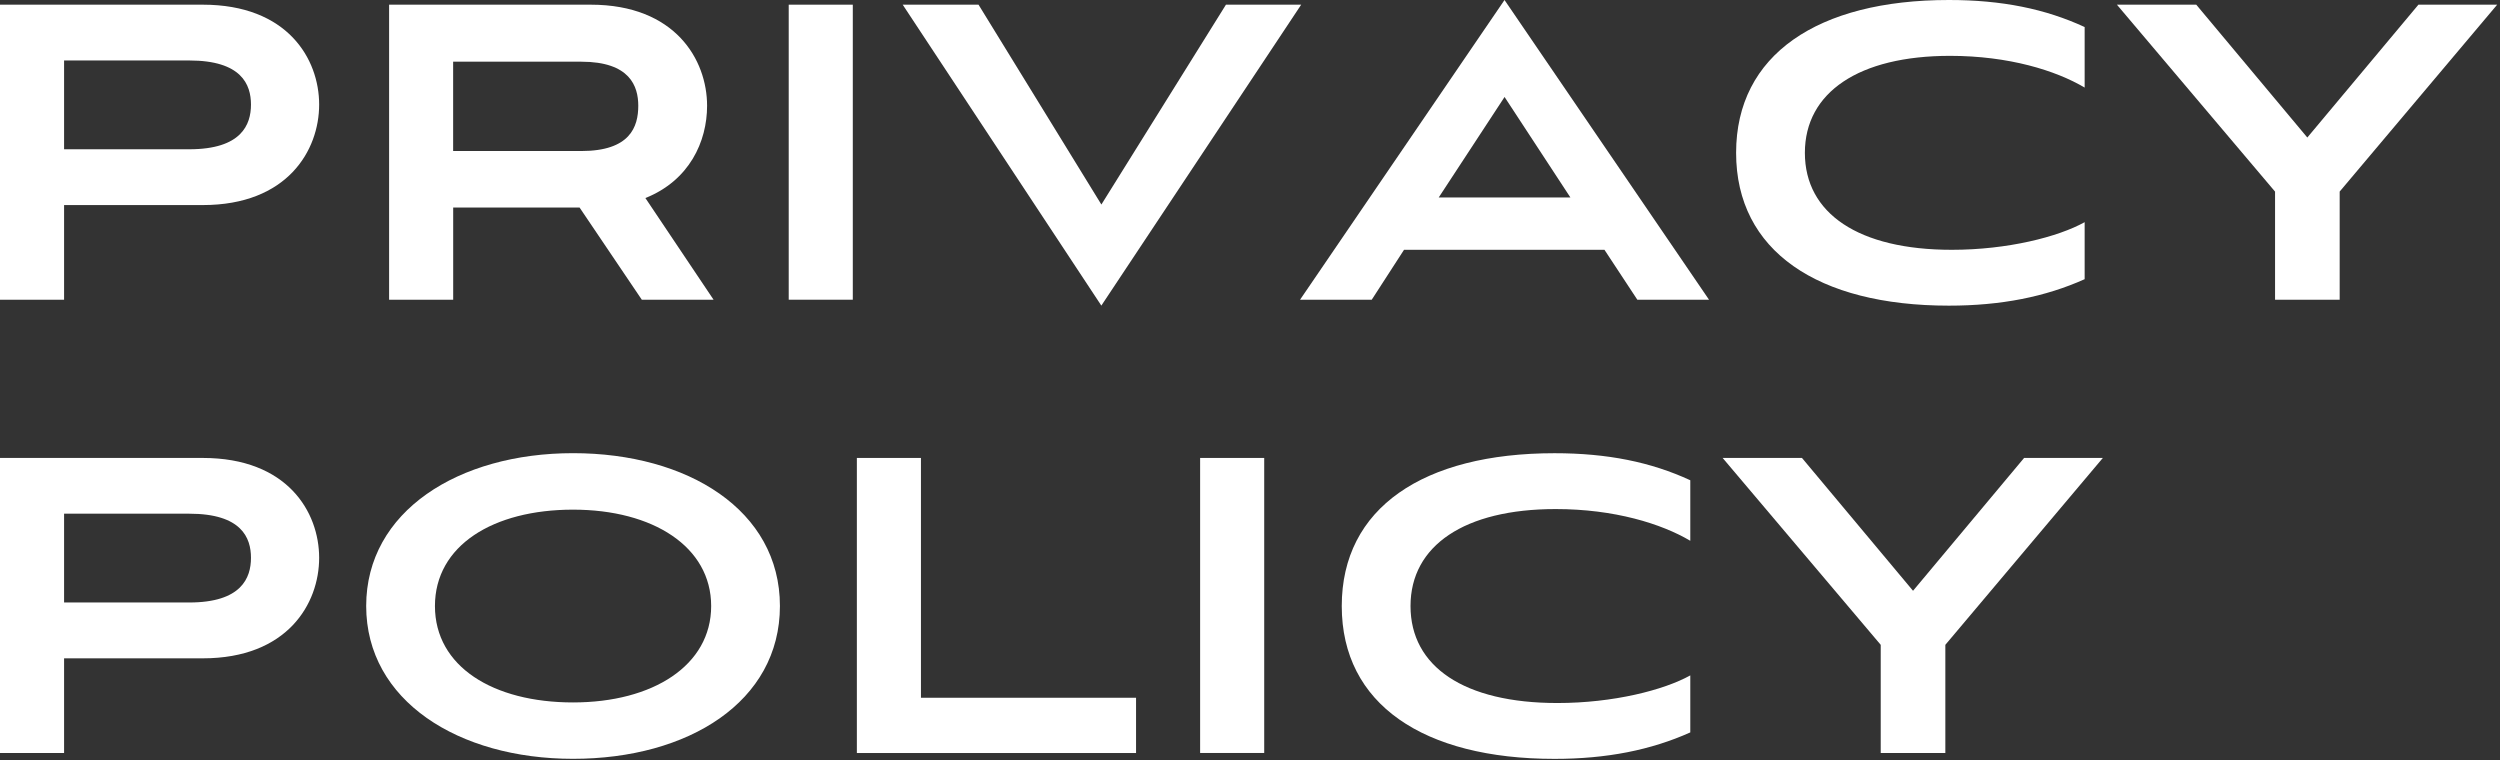
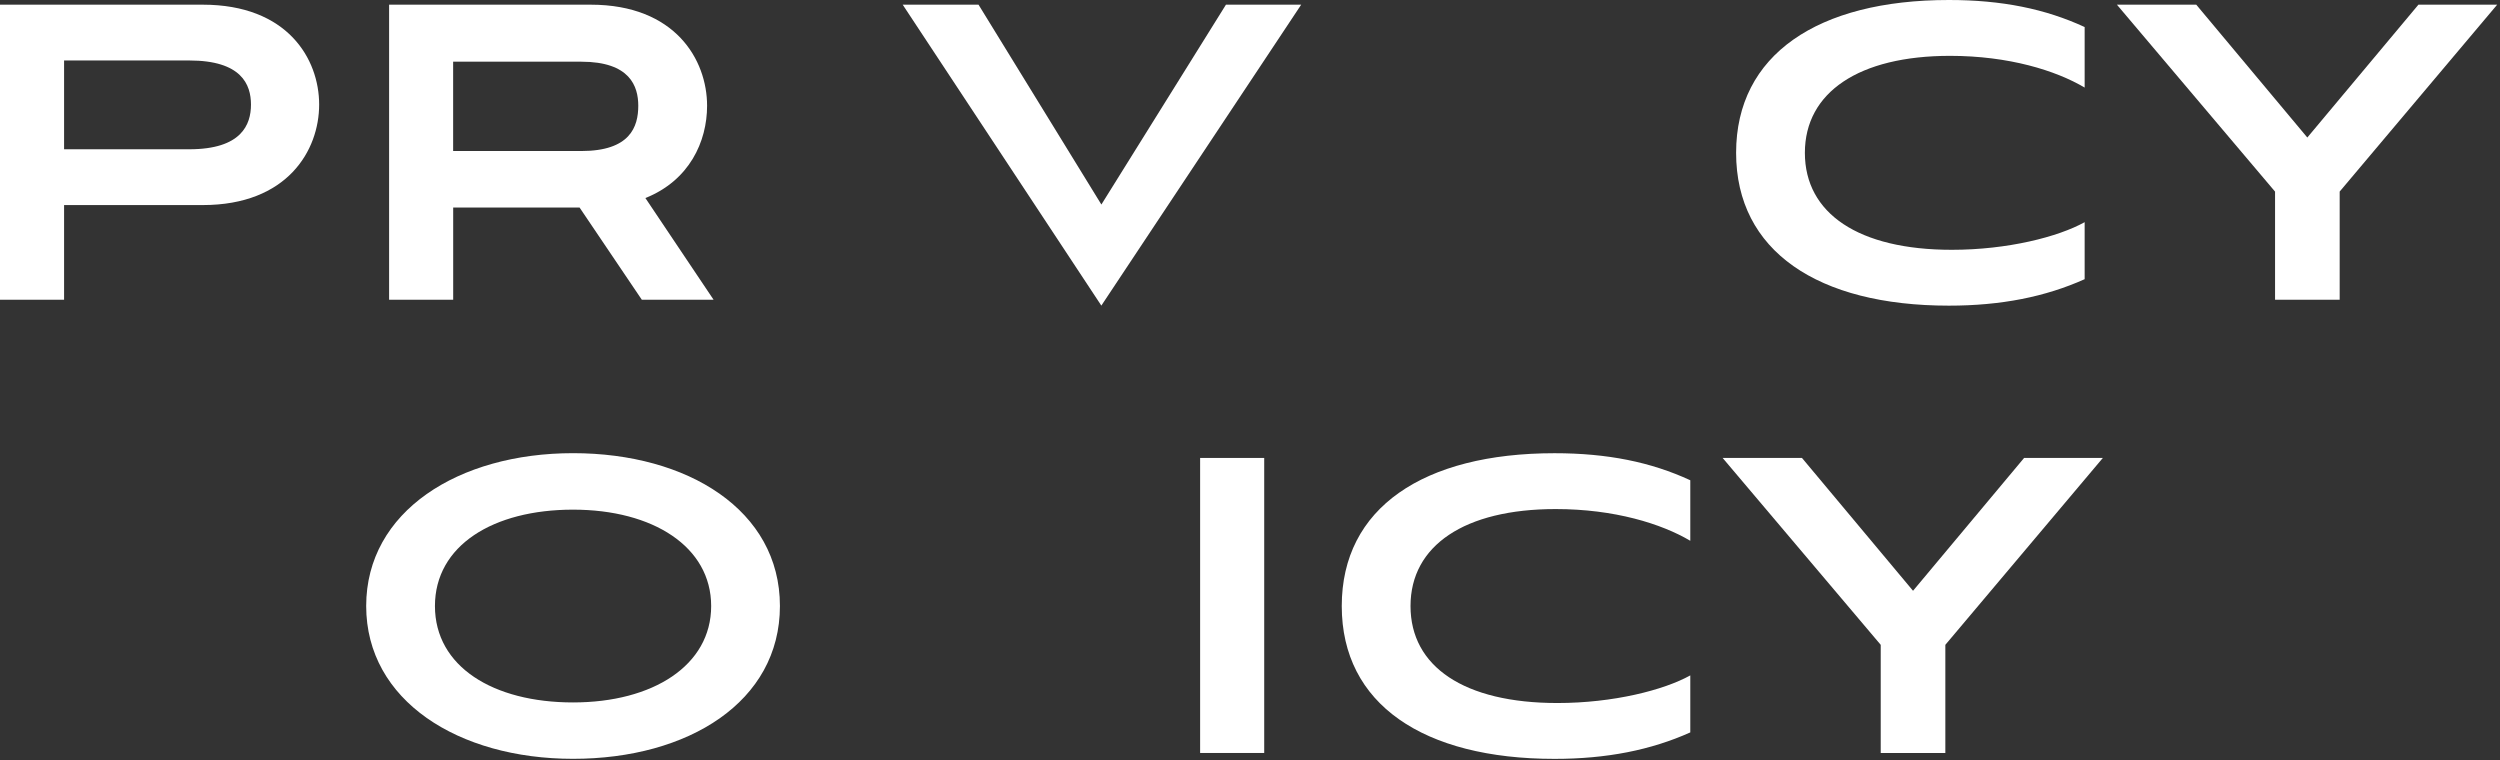
<svg xmlns="http://www.w3.org/2000/svg" width="513" height="156" viewBox="0 0 513 156" fill="none">
  <rect x="0" y="0" width="513" height="156" fill="#333333" stroke="none" />
  <path d="M13.15 42.09V61.51H0V0.96H41.61C58.98 0.96 65.49 12.06 65.49 21.46C65.49 30.86 58.98 42.08 41.61 42.08H13.15V42.09ZM13.15 12.42V30.63H38.84C49.57 30.63 51.5 25.56 51.5 21.46C51.5 17.36 49.57 12.41 38.84 12.41H13.15V12.42Z" fill="white" />
  <path d="M131.704 61.51L118.924 42.58H92.994V61.51H79.844V0.96H121.214C138.584 0.96 145.094 12.3 145.094 21.7C145.094 29.06 141.474 37.02 132.434 40.64L146.424 61.5H131.714L131.704 61.51ZM92.984 12.66V30.99H119.274C129.284 30.99 130.974 26.04 130.974 21.7C130.974 17.72 129.284 12.66 119.274 12.66H92.984Z" fill="white" />
-   <path d="M161.844 61.51V0.96H174.994V61.5H161.844V61.51Z" fill="white" />
  <path d="M185.234 0.96H200.794L226.004 41.97L251.564 0.96H267.004L225.994 62.71L185.234 0.96Z" fill="white" />
-   <path d="M329.236 51.26H288.106L281.476 61.51H266.766L308.726 0L350.696 61.51H335.986L329.236 51.26ZM295.226 40.52H322.246L308.736 19.9L295.226 40.52Z" fill="white" />
  <path d="M427.77 57.29C419.69 60.91 410.64 62.72 399.91 62.72C373.01 62.72 356.25 51.5 356.25 31.36C356.25 11.22 373.01 0 399.91 0C410.76 0 419.69 1.81 427.77 5.55V17.97C421.86 14.47 412.21 11.46 400.15 11.46C381.46 11.46 370.36 18.94 370.36 31.36C370.36 43.78 381.34 51.26 400.51 51.26C411.97 51.26 422.34 48.61 427.77 45.59V57.29Z" fill="white" />
  <path d="M466.841 61.51V39.32L434.391 0.96H450.671L473.461 28.22L496.261 0.96H512.421L480.101 39.31V61.5H466.831L466.841 61.51Z" fill="white" />
-   <path d="M13.15 135.09V154.51H0V93.97H41.61C58.98 93.97 65.49 105.07 65.49 114.47C65.49 123.87 58.98 135.09 41.61 135.09H13.15ZM13.15 105.42V123.63H38.84C49.57 123.63 51.5 118.56 51.5 114.46C51.5 110.36 49.57 105.41 38.84 105.41H13.15V105.42Z" fill="white" />
  <path d="M117.591 155.71C94.071 155.71 75.141 143.77 75.141 124.35C75.141 104.93 94.071 92.99 117.591 92.99C141.111 92.99 160.041 104.69 160.041 124.35C160.041 144.01 141.231 155.71 117.591 155.71ZM117.591 104.58C101.191 104.58 89.251 111.94 89.251 124.36C89.251 136.78 101.191 144.14 117.591 144.14C133.991 144.14 145.931 136.54 145.931 124.36C145.931 112.18 133.991 104.58 117.591 104.58Z" fill="white" />
-   <path d="M175.828 154.51V93.97H188.978V143.18H233.118V154.52H175.828V154.51Z" fill="white" />
  <path d="M246.266 154.51V93.97H259.416V154.51H246.266Z" fill="white" />
  <path d="M346.848 150.29C338.768 153.91 329.718 155.72 318.988 155.72C292.088 155.72 275.328 144.5 275.328 124.36C275.328 104.22 292.088 93 318.988 93C329.838 93 338.768 94.81 346.848 98.55V110.97C340.938 107.47 331.288 104.46 319.228 104.46C300.538 104.46 289.438 111.94 289.438 124.36C289.438 136.78 300.418 144.26 319.588 144.26C331.048 144.26 341.418 141.61 346.848 138.59V150.29Z" fill="white" />
  <path d="M385.924 154.51V132.32L353.484 93.97H369.764L392.554 121.23L415.344 93.97H431.504L399.184 132.32V154.51H385.914H385.924Z" fill="white" />
</svg>